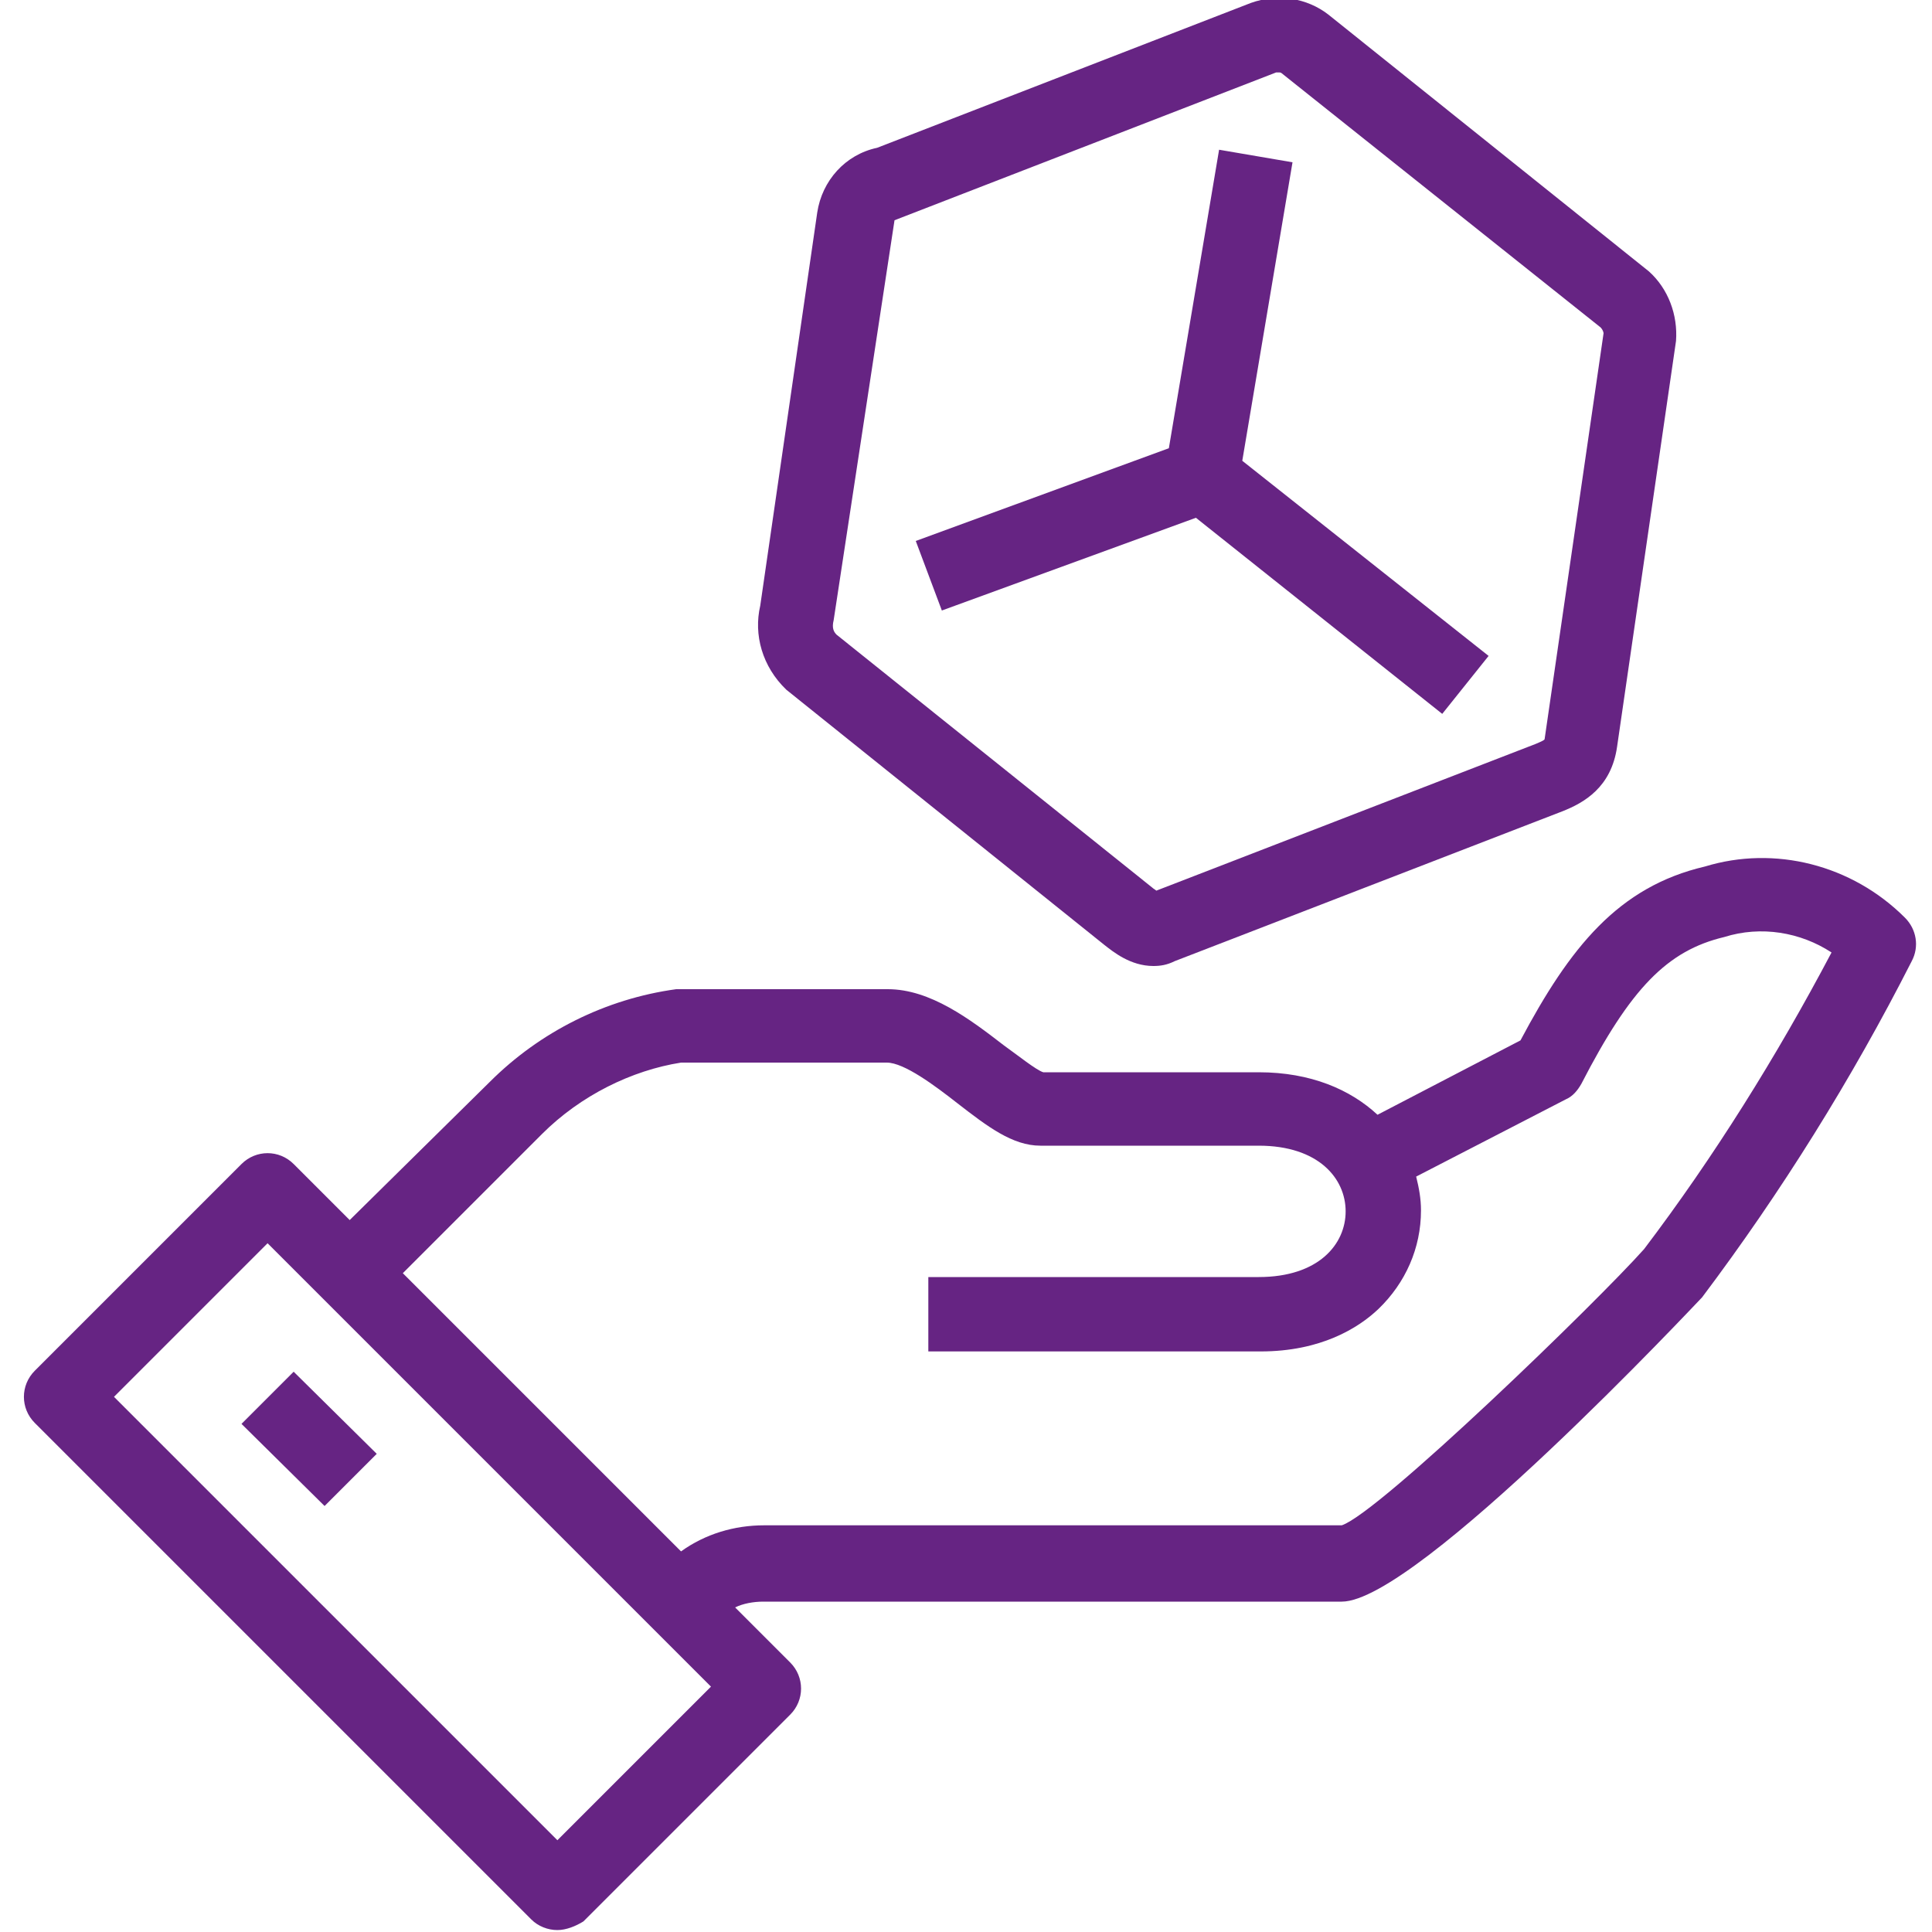
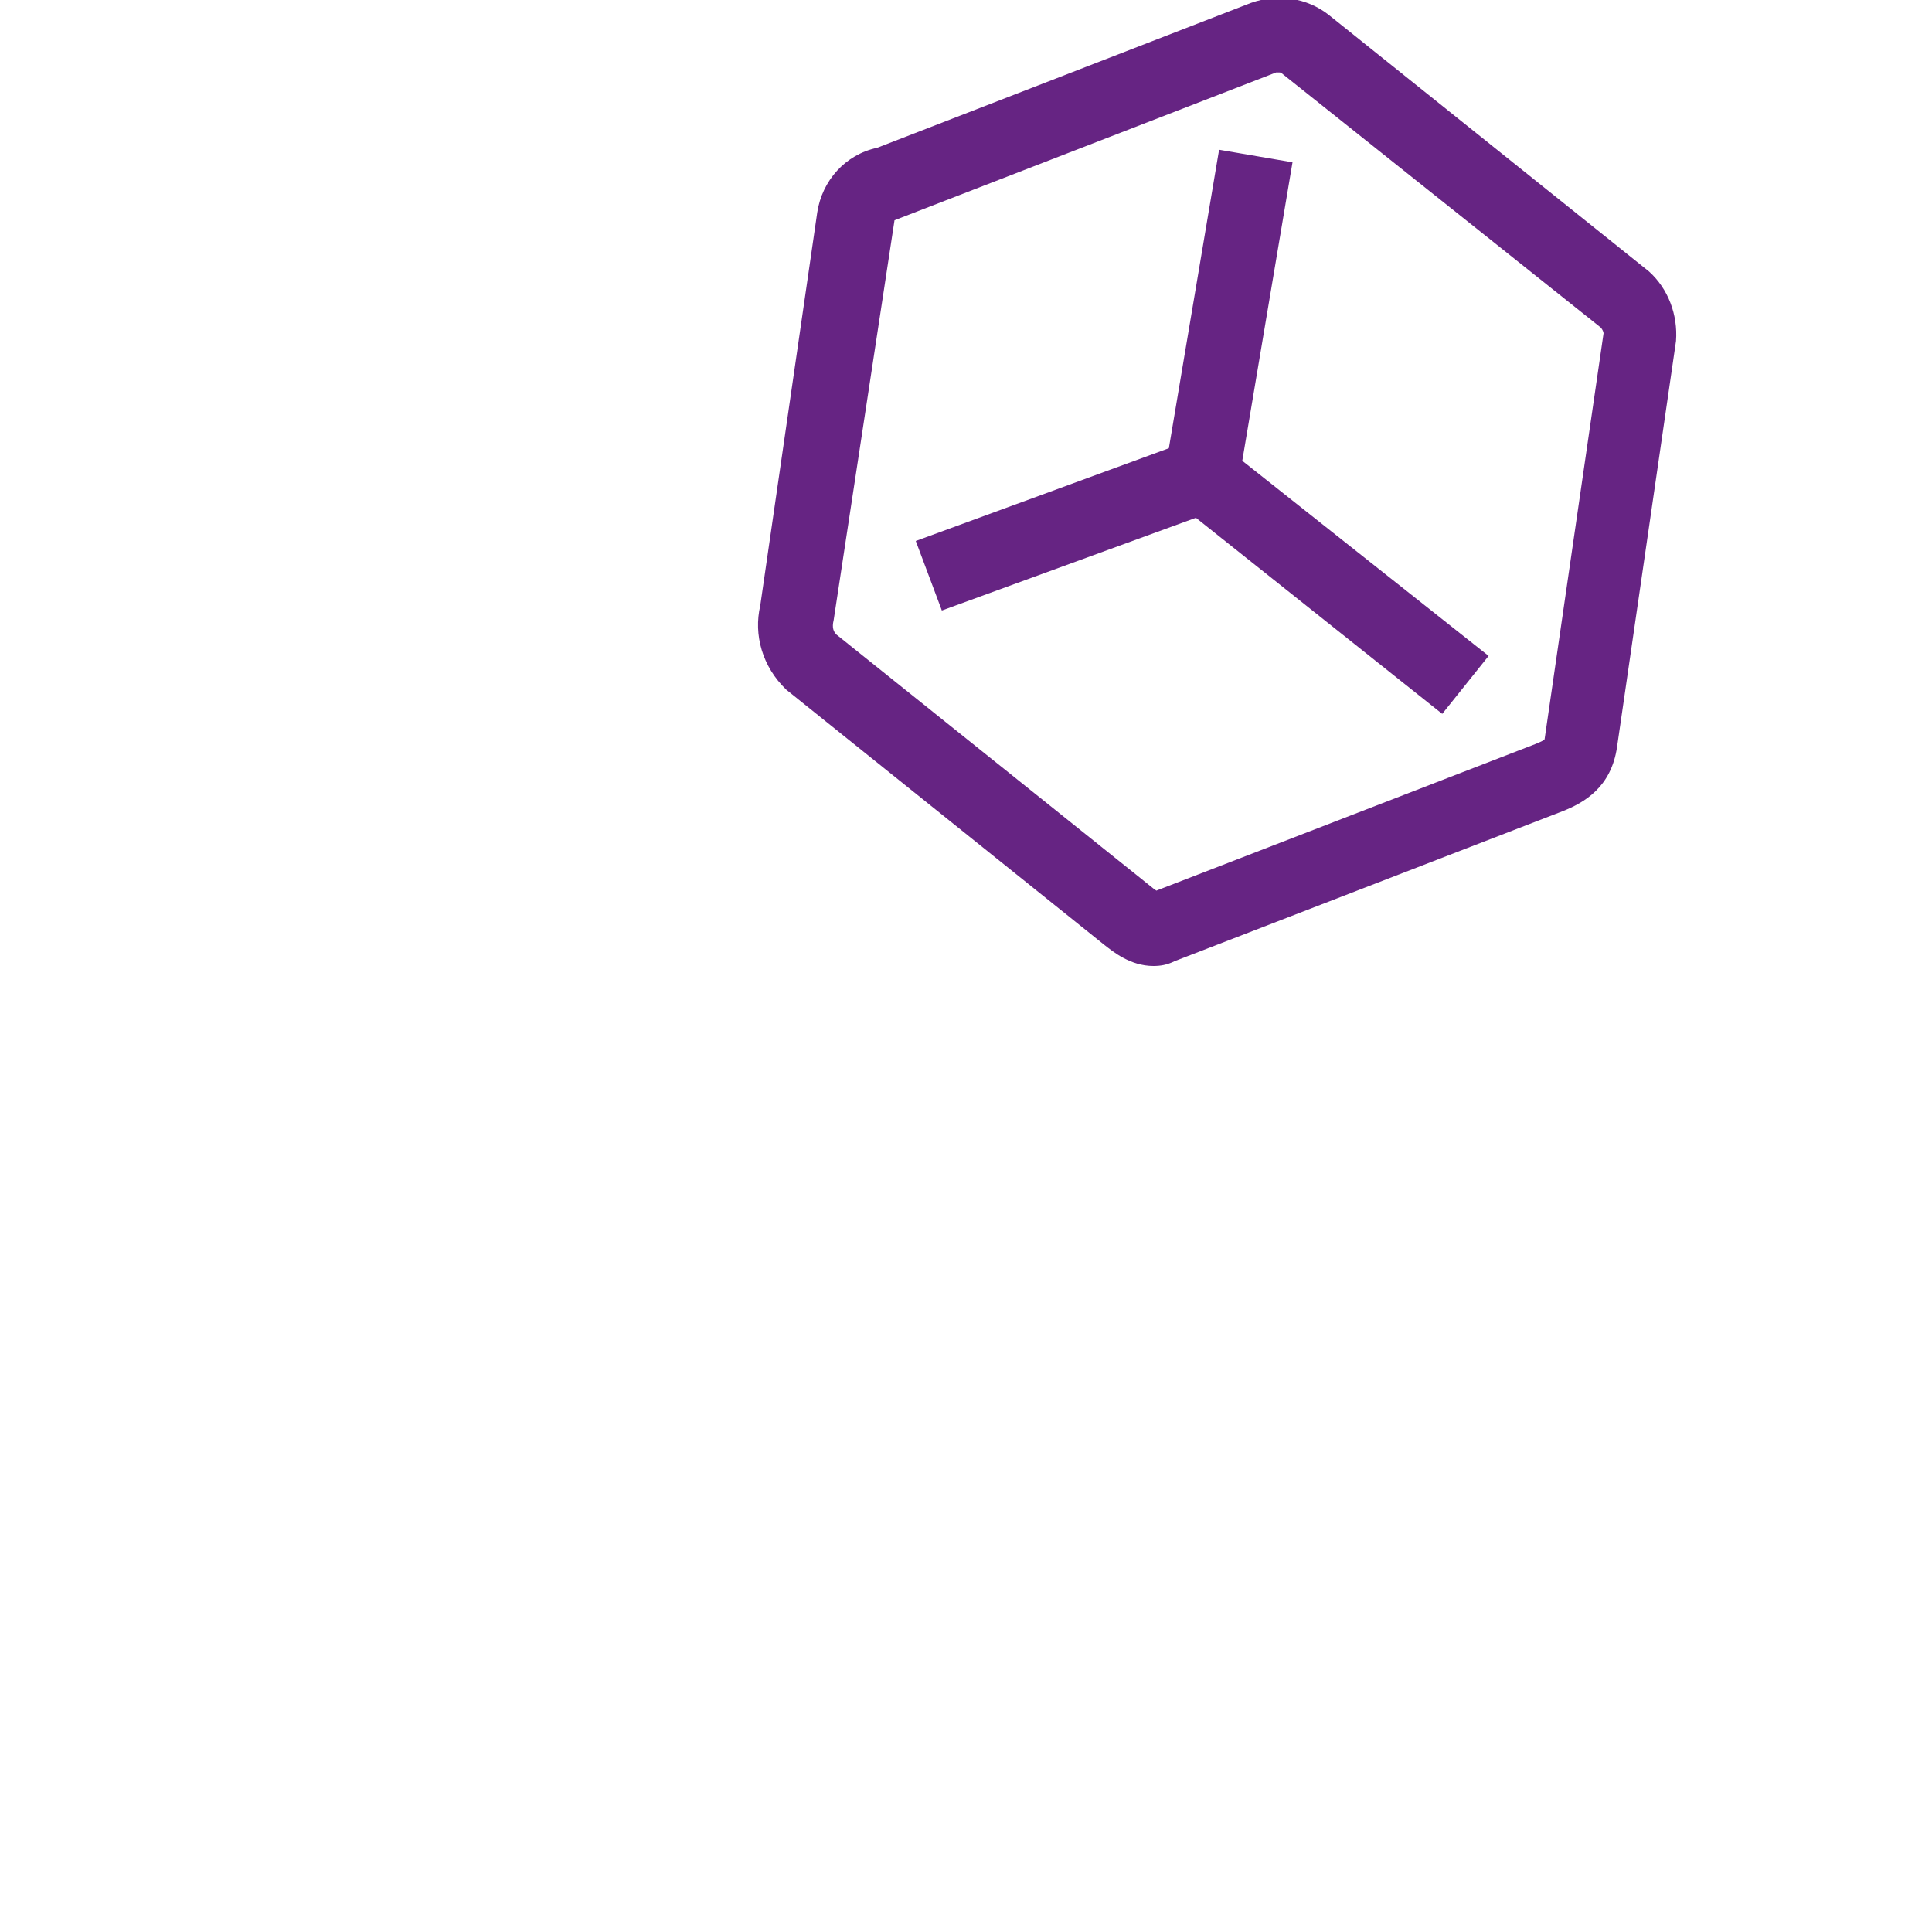
<svg xmlns="http://www.w3.org/2000/svg" version="1.1" id="Ebene_1" x="0px" y="0px" viewBox="0 0 200 200" style="enable-background:new 0 0 200 200;" xml:space="preserve">
  <g>
-     <path style="fill:#662483;" d="M57.7,199.8c-1,0-2-0.4-2.7-1.1L3.6,147.3c-1.5-1.5-1.5-3.9,0-5.4L25,120.5c1.5-1.5,3.9-1.5,5.4,0   l5.8,5.8L50.7,112c5.2-5.2,12-8.6,19.3-9.6l21.9,0c4.4,0,8.5,3.1,12,5.8c1.4,1,3.4,2.6,4.1,2.8l22.3,0c5.4,0,9.5,1.8,12.3,4.4   l14.8-7.7c5.1-9.6,10.1-15.9,19.1-18c7.2-2.2,15.2-0.2,20.7,5.3c1.2,1.2,1.5,3,0.7,4.5c-6.2,12.2-13.5,23.9-21.7,34.8   c-0.5,0.5-29.5,31.5-37.3,31.5H79c-1,0-2.1,0.2-2.9,0.6l5.7,5.7c1.5,1.5,1.5,3.9,0,5.4l-21.4,21.4   C59.6,199.4,58.6,199.8,57.7,199.8z M11.8,144.6l45.9,45.9l15.9-15.9l-45.9-45.9L11.8,144.6z M41.7,131.8l28.8,28.8   c2.5-1.8,5.5-2.7,8.6-2.7h59.8c3.9-1.3,26.5-23.2,31.3-28.6c7.2-9.5,13.7-19.9,19.4-30.7c-3.2-2.1-7.3-2.8-11.1-1.6   c-5.9,1.4-9.7,5.3-14.8,15.2c-0.4,0.7-0.9,1.3-1.6,1.6l-15.5,8c0.3,1.2,0.5,2.3,0.5,3.5c0,3.9-1.6,7.5-4.4,10.2   c-2.1,2-6,4.4-12.2,4.4H96.1v-7.7h34.2c6.2,0,9-3.4,9-6.8c0-3.4-2.8-6.8-9-6.8h-22.6c-2.9,0-5.5-2-8.6-4.4   c-2.3-1.8-5.5-4.2-7.3-4.2H70.5c-5.1,0.8-10.4,3.4-14.4,7.4L41.7,131.8z M33.6,155.9l-8.6-8.5l5.4-5.4l8.6,8.5L33.6,155.9z" />
    <path style="fill:#662483;" d="M119.4,100c-2.4,0-4.2-1.5-5.1-2.2L81.4,71.4c-2.5-2.4-3.4-5.7-2.7-8.7L84.6,22   c0.5-3.3,2.9-6,6.2-6.7l38.7-15c2.8-1,5.8-0.5,8,1.2l33.2,26.6c2,1.8,3,4.5,2.8,7.2l-6.1,42c-0.6,4.2-3.4,5.8-5.7,6.7l-40.1,15.5   C120.8,99.9,120.1,100,119.4,100z M118.8,92.4C118.8,92.4,118.8,92.4,118.8,92.4L118.8,92.4z M132.4,7.5c-0.1,0-0.2,0-0.3,0   L92.6,22.8l-6.3,41.4c-0.2,0.8,0,1.2,0.3,1.5l32.7,26.2c0.1,0.1,0.3,0.2,0.4,0.3l39.3-15.2c0.7-0.3,0.9-0.4,0.9-0.5l6.1-42   c0-0.1-0.1-0.4-0.3-0.6L132.7,7.6C132.6,7.5,132.5,7.5,132.4,7.5z M149.3,73.9l-25.5-20.3l-26.3,9.6L94.8,56l26.2-9.6l5.2-30.9   l7.6,1.3l-5.2,30.9l25.5,20.2L149.3,73.9z" />
  </g>
</svg>